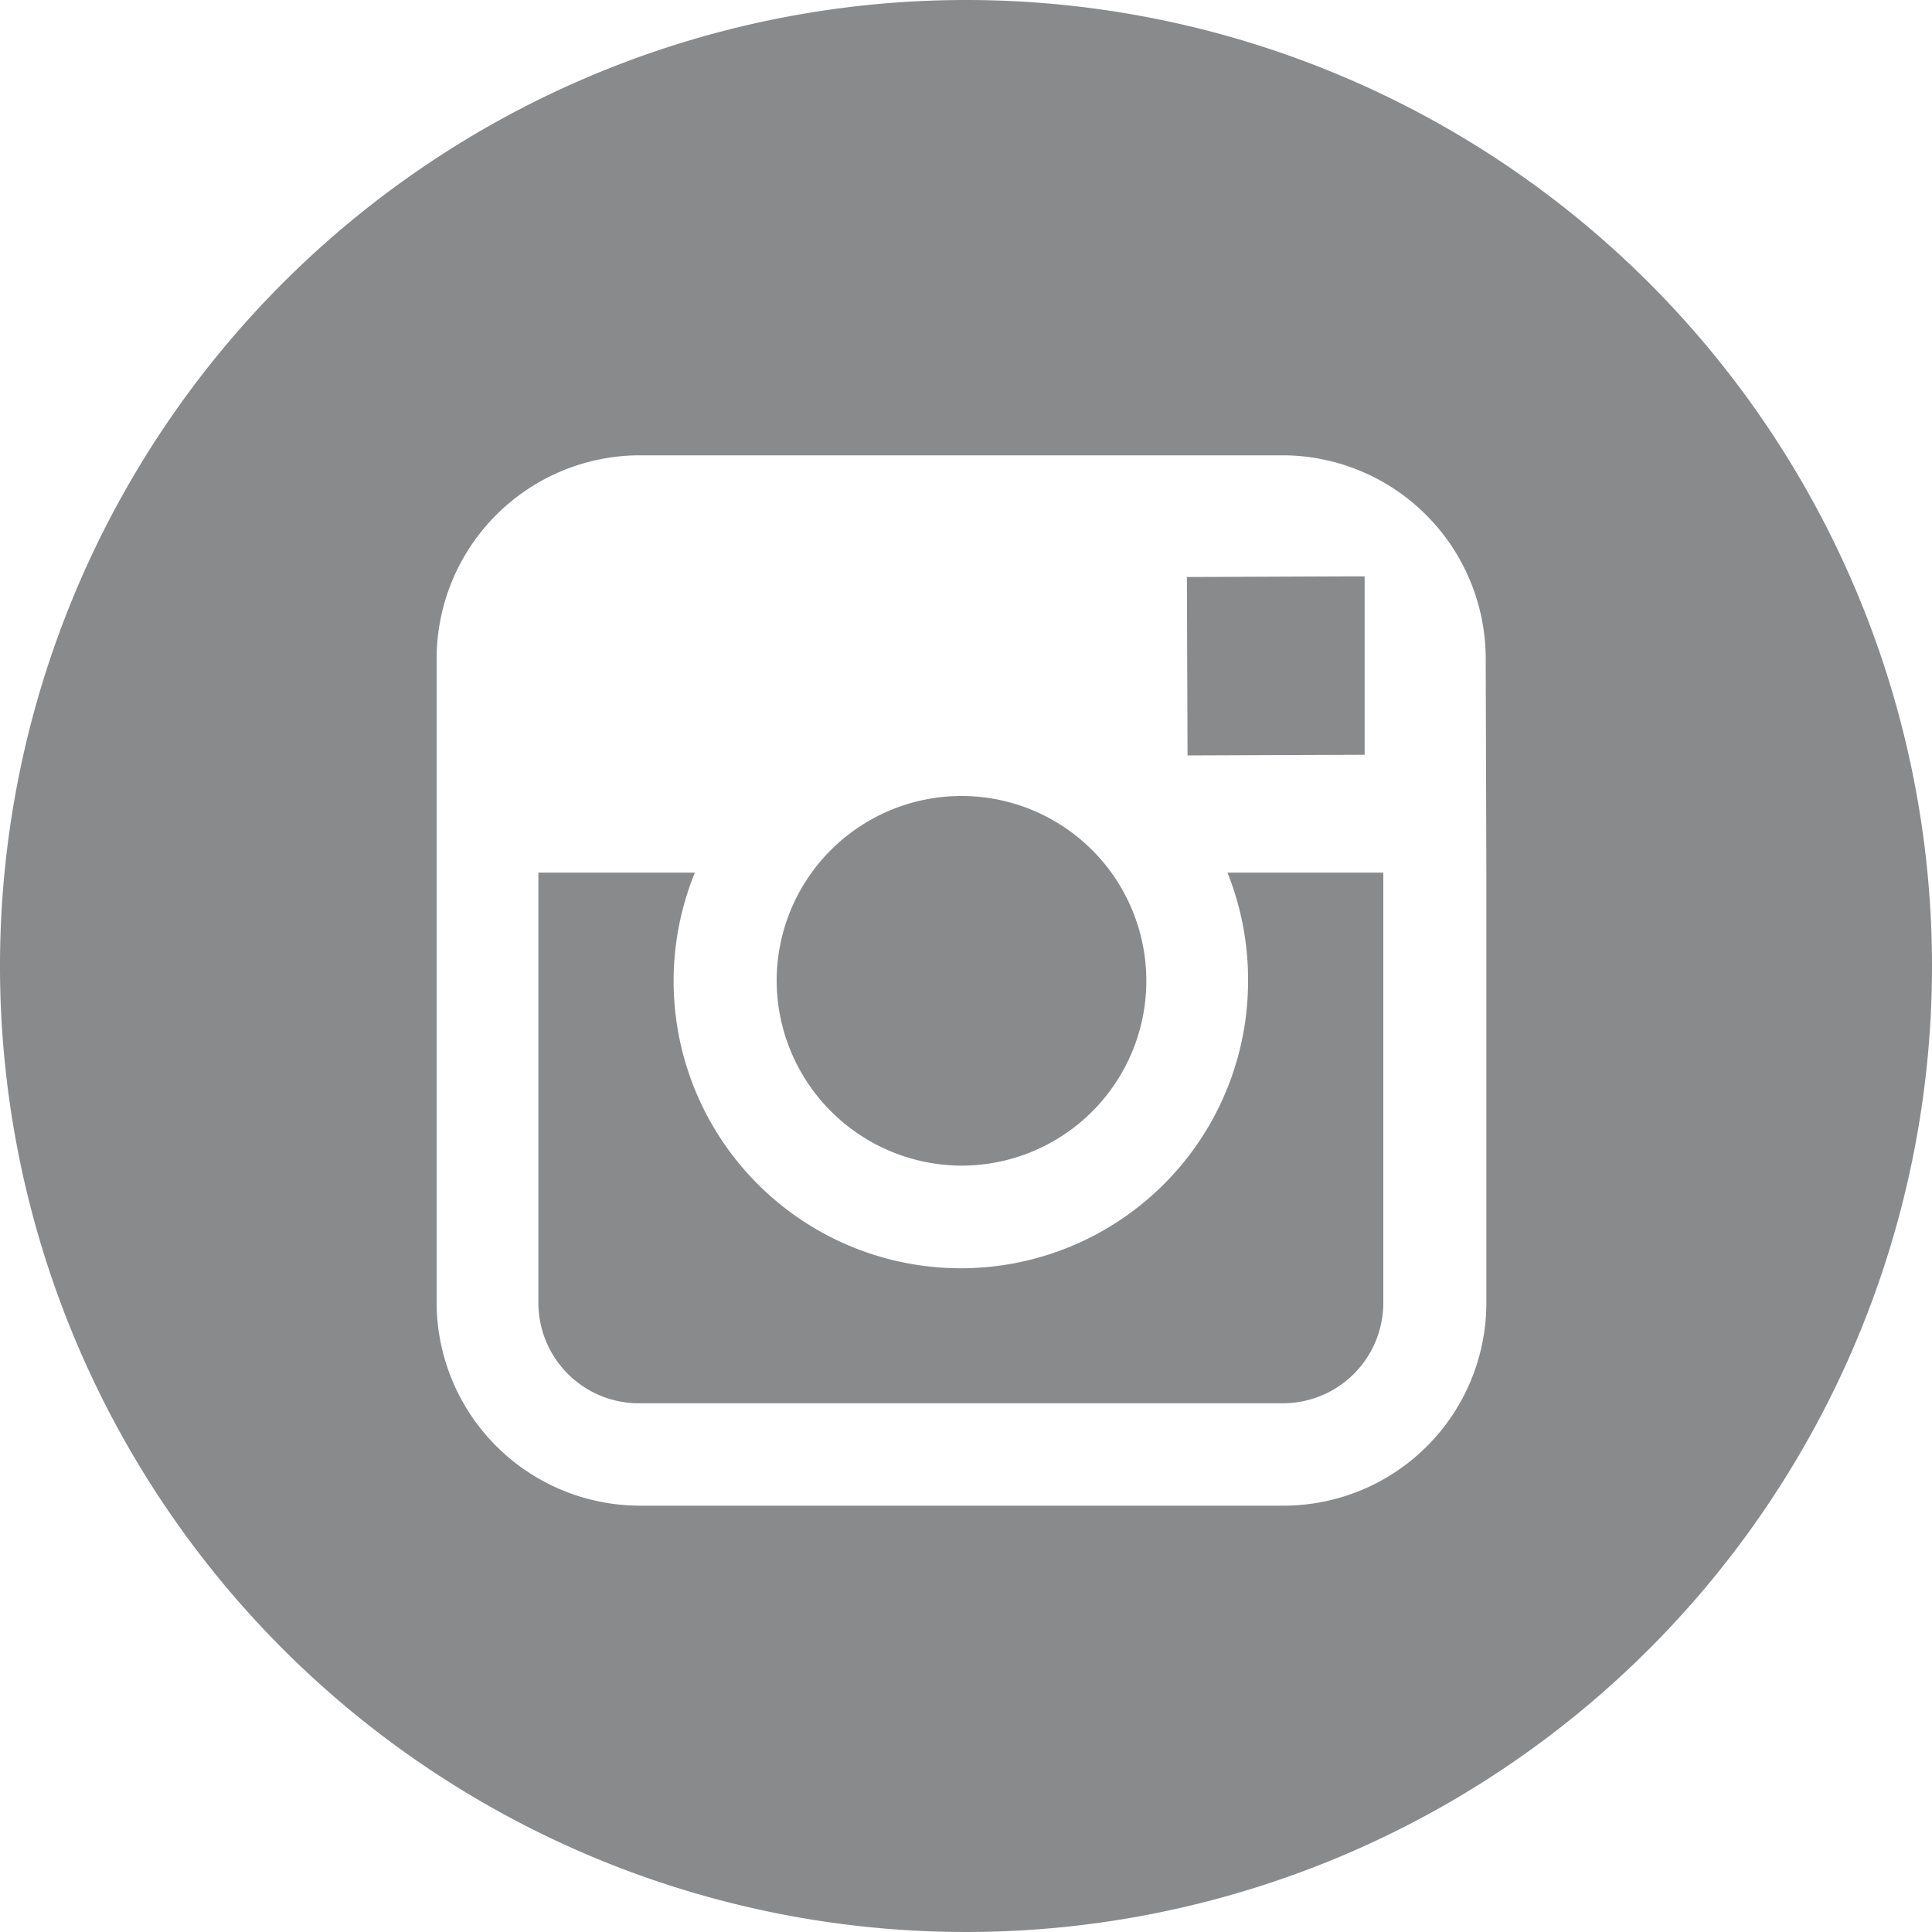
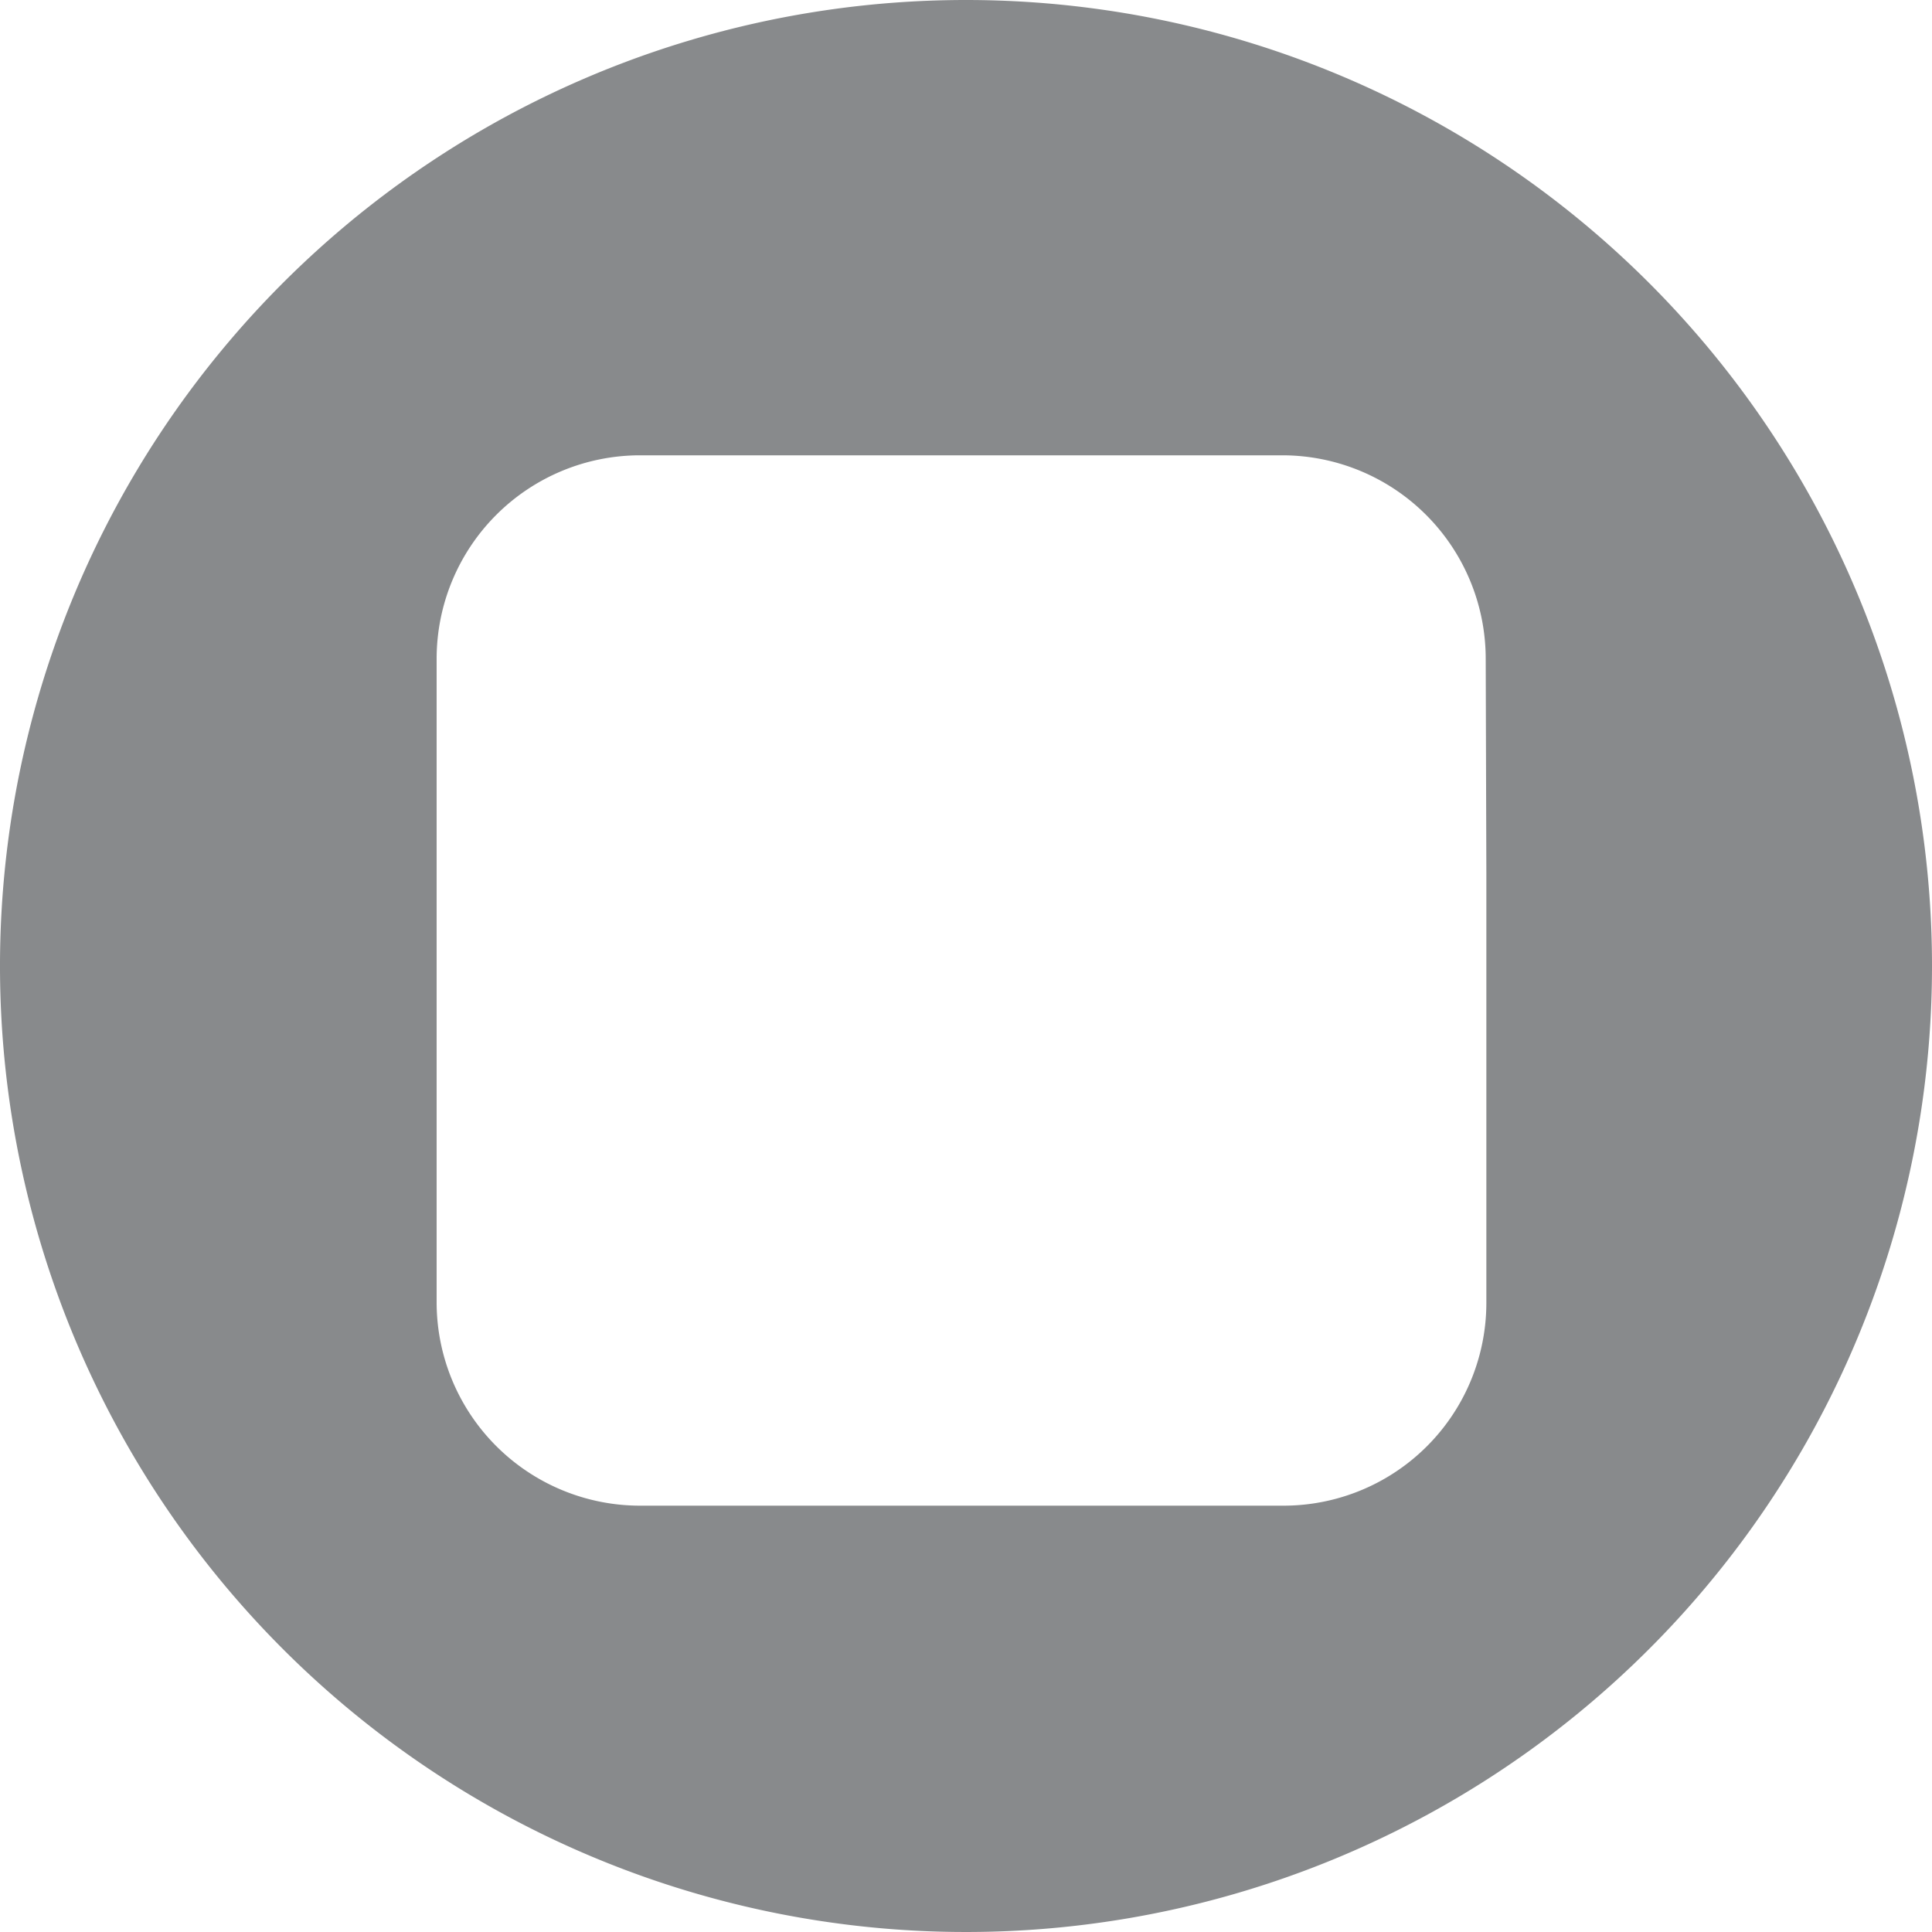
<svg xmlns="http://www.w3.org/2000/svg" viewBox="0 0 30 30">
  <defs>
    <style>.cls-1{fill:#888a8c;}</style>
  </defs>
  <title>footer-grey-instagram</title>
  <g id="Layer_2" data-name="Layer 2">
    <g id="ART">
-       <polygon class="cls-1" points="21.19 11.72 21.19 9.31 21.19 8.95 20.83 8.95 18.43 8.96 18.44 11.73 21.19 11.72" />
-       <path class="cls-1" d="M14.93,18.1a2.87,2.87,0,1,0-2.87-2.87A2.88,2.88,0,0,0,14.93,18.1Z" />
-       <path class="cls-1" d="M15,0A15,15,0,1,0,30,15,15,15,0,0,0,15,0Zm8.08,13.55v6.68a3.15,3.15,0,0,1-3.15,3.15h-10a3.16,3.16,0,0,1-3.15-3.15v-10A3.16,3.16,0,0,1,9.92,7.07h10a3.16,3.16,0,0,1,3.15,3.16Z" />
-       <path class="cls-1" d="M19.38,15.23a4.46,4.46,0,1,1-8.59-1.68H8.36v6.68a1.56,1.56,0,0,0,1.56,1.56h10a1.56,1.56,0,0,0,1.56-1.56V13.55H19.06A4.48,4.48,0,0,1,19.38,15.23Z" />
+       <path class="cls-1" d="M15,0A15,15,0,1,0,30,15,15,15,0,0,0,15,0m8.08,13.55v6.68a3.15,3.15,0,0,1-3.15,3.15h-10a3.16,3.16,0,0,1-3.15-3.15v-10A3.16,3.16,0,0,1,9.92,7.07h10a3.16,3.16,0,0,1,3.15,3.16Z" />
    </g>
  </g>
</svg>